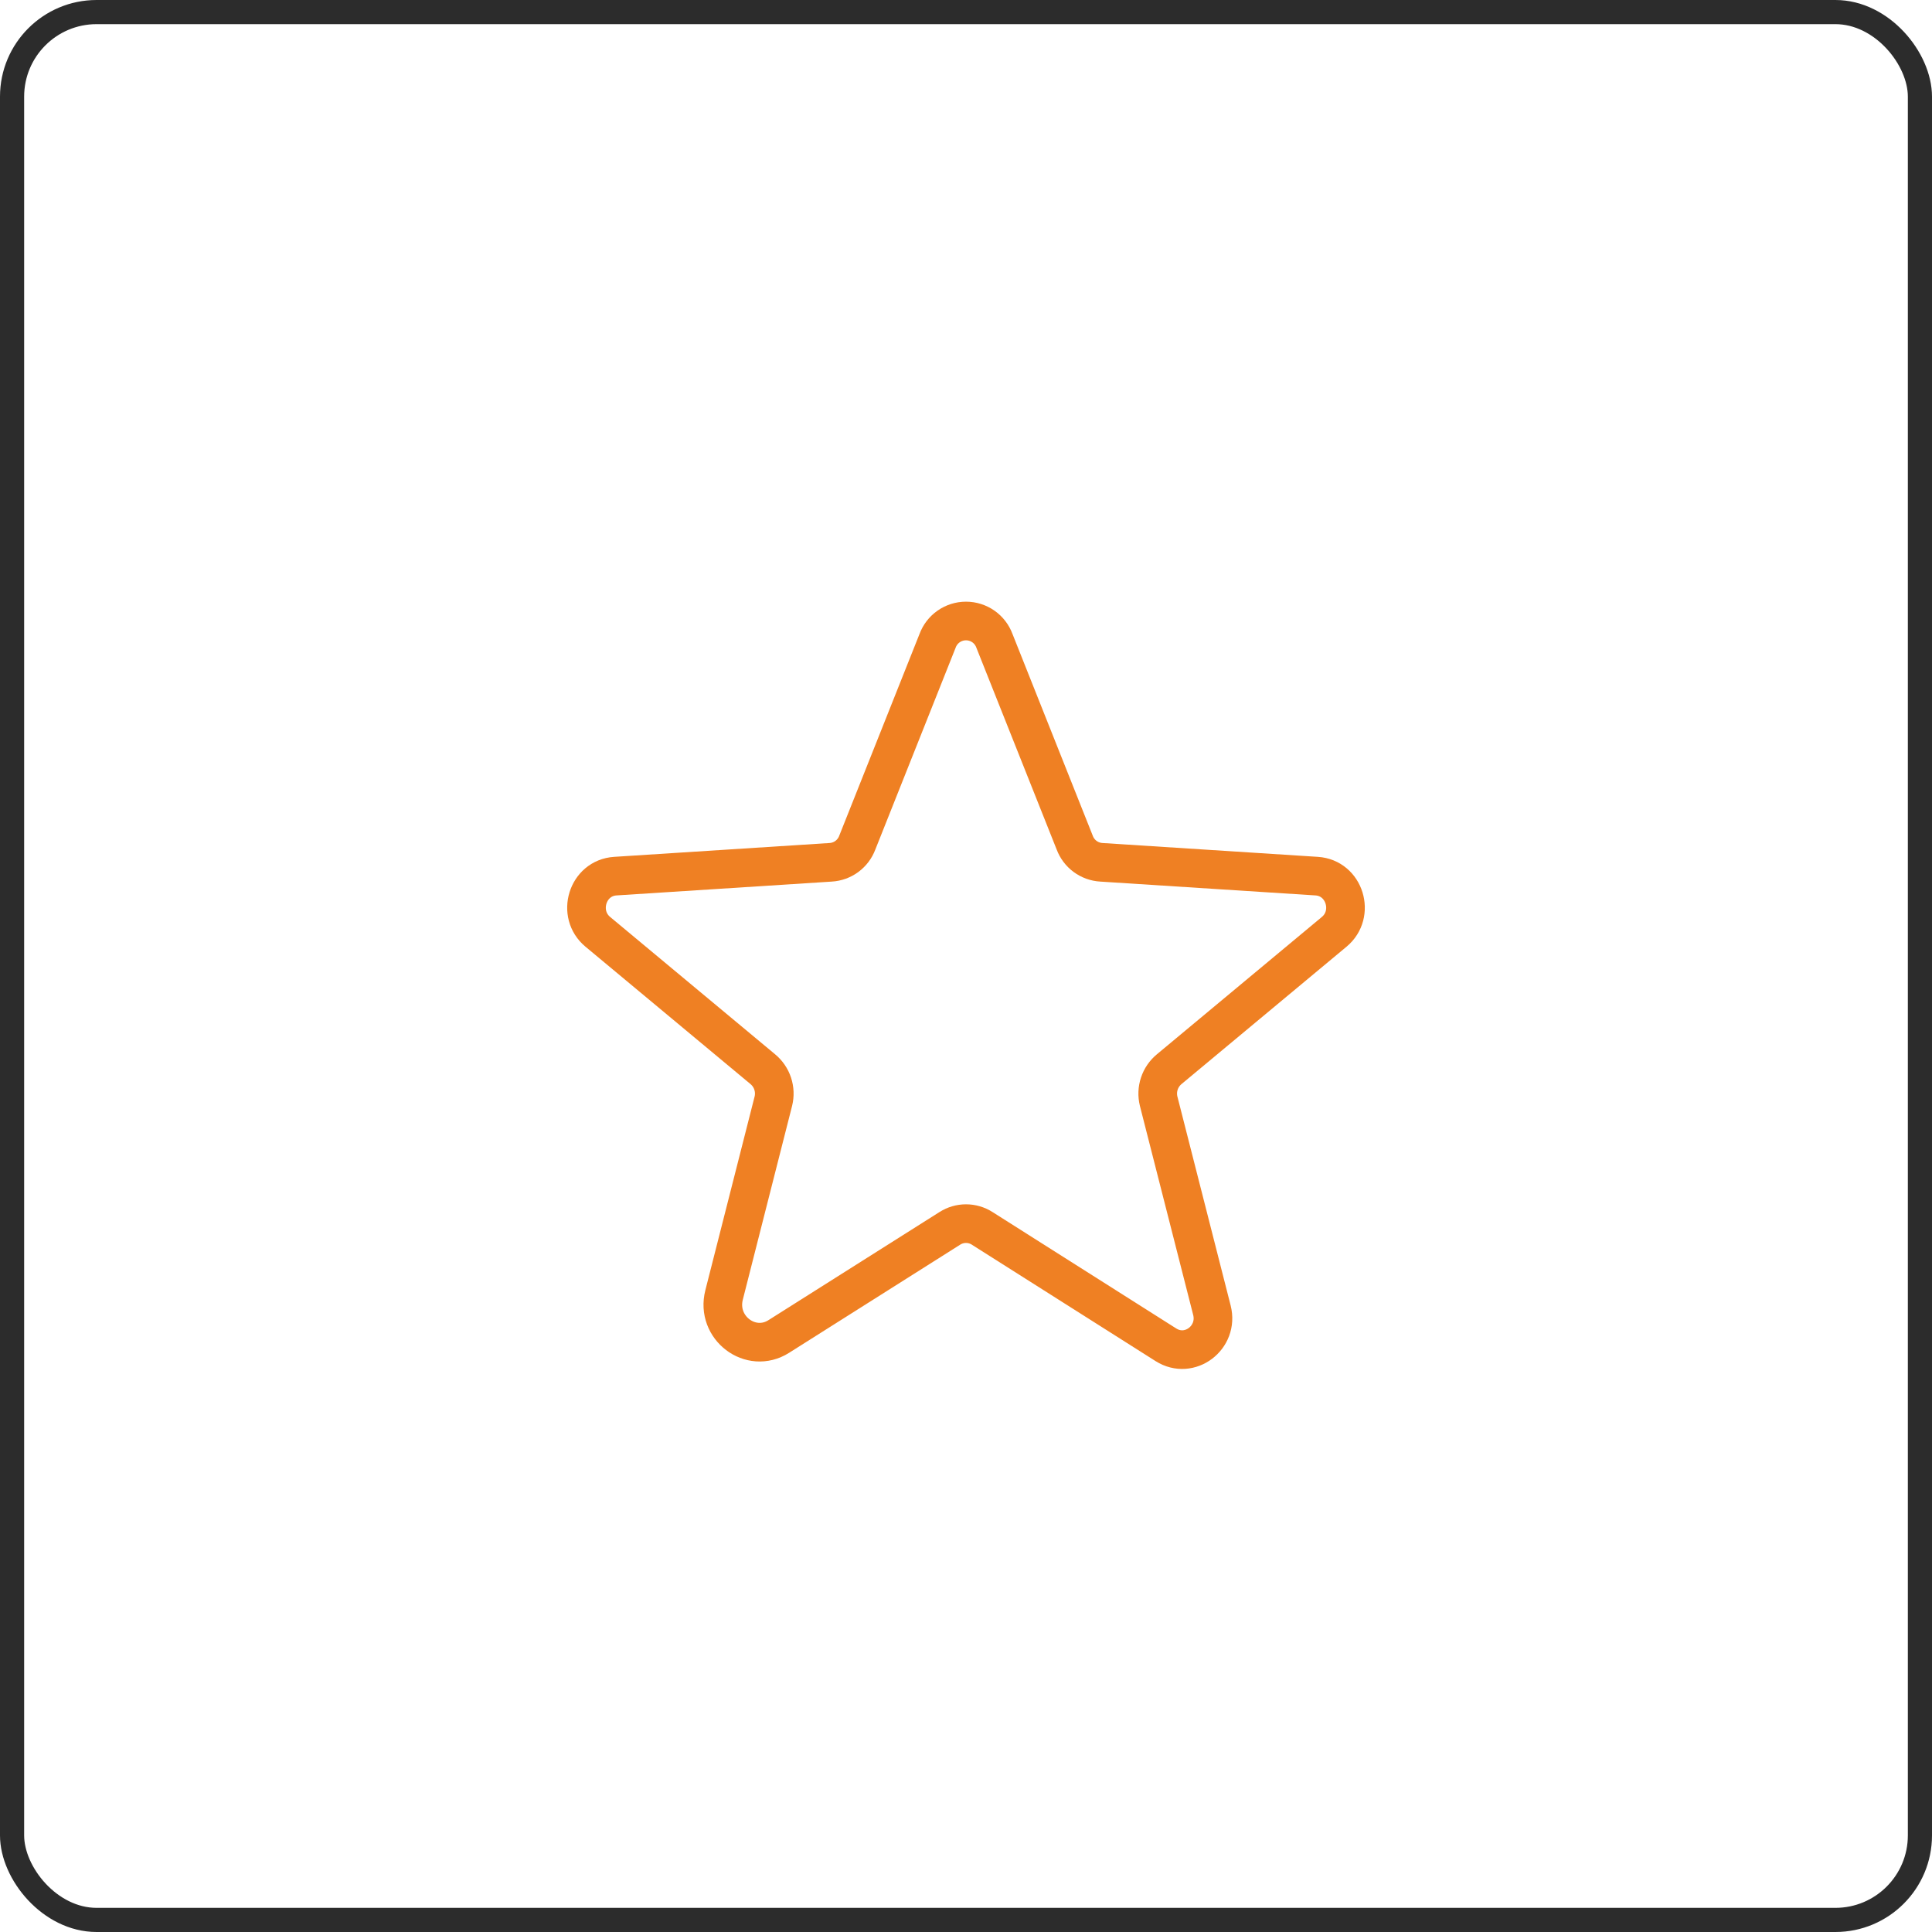
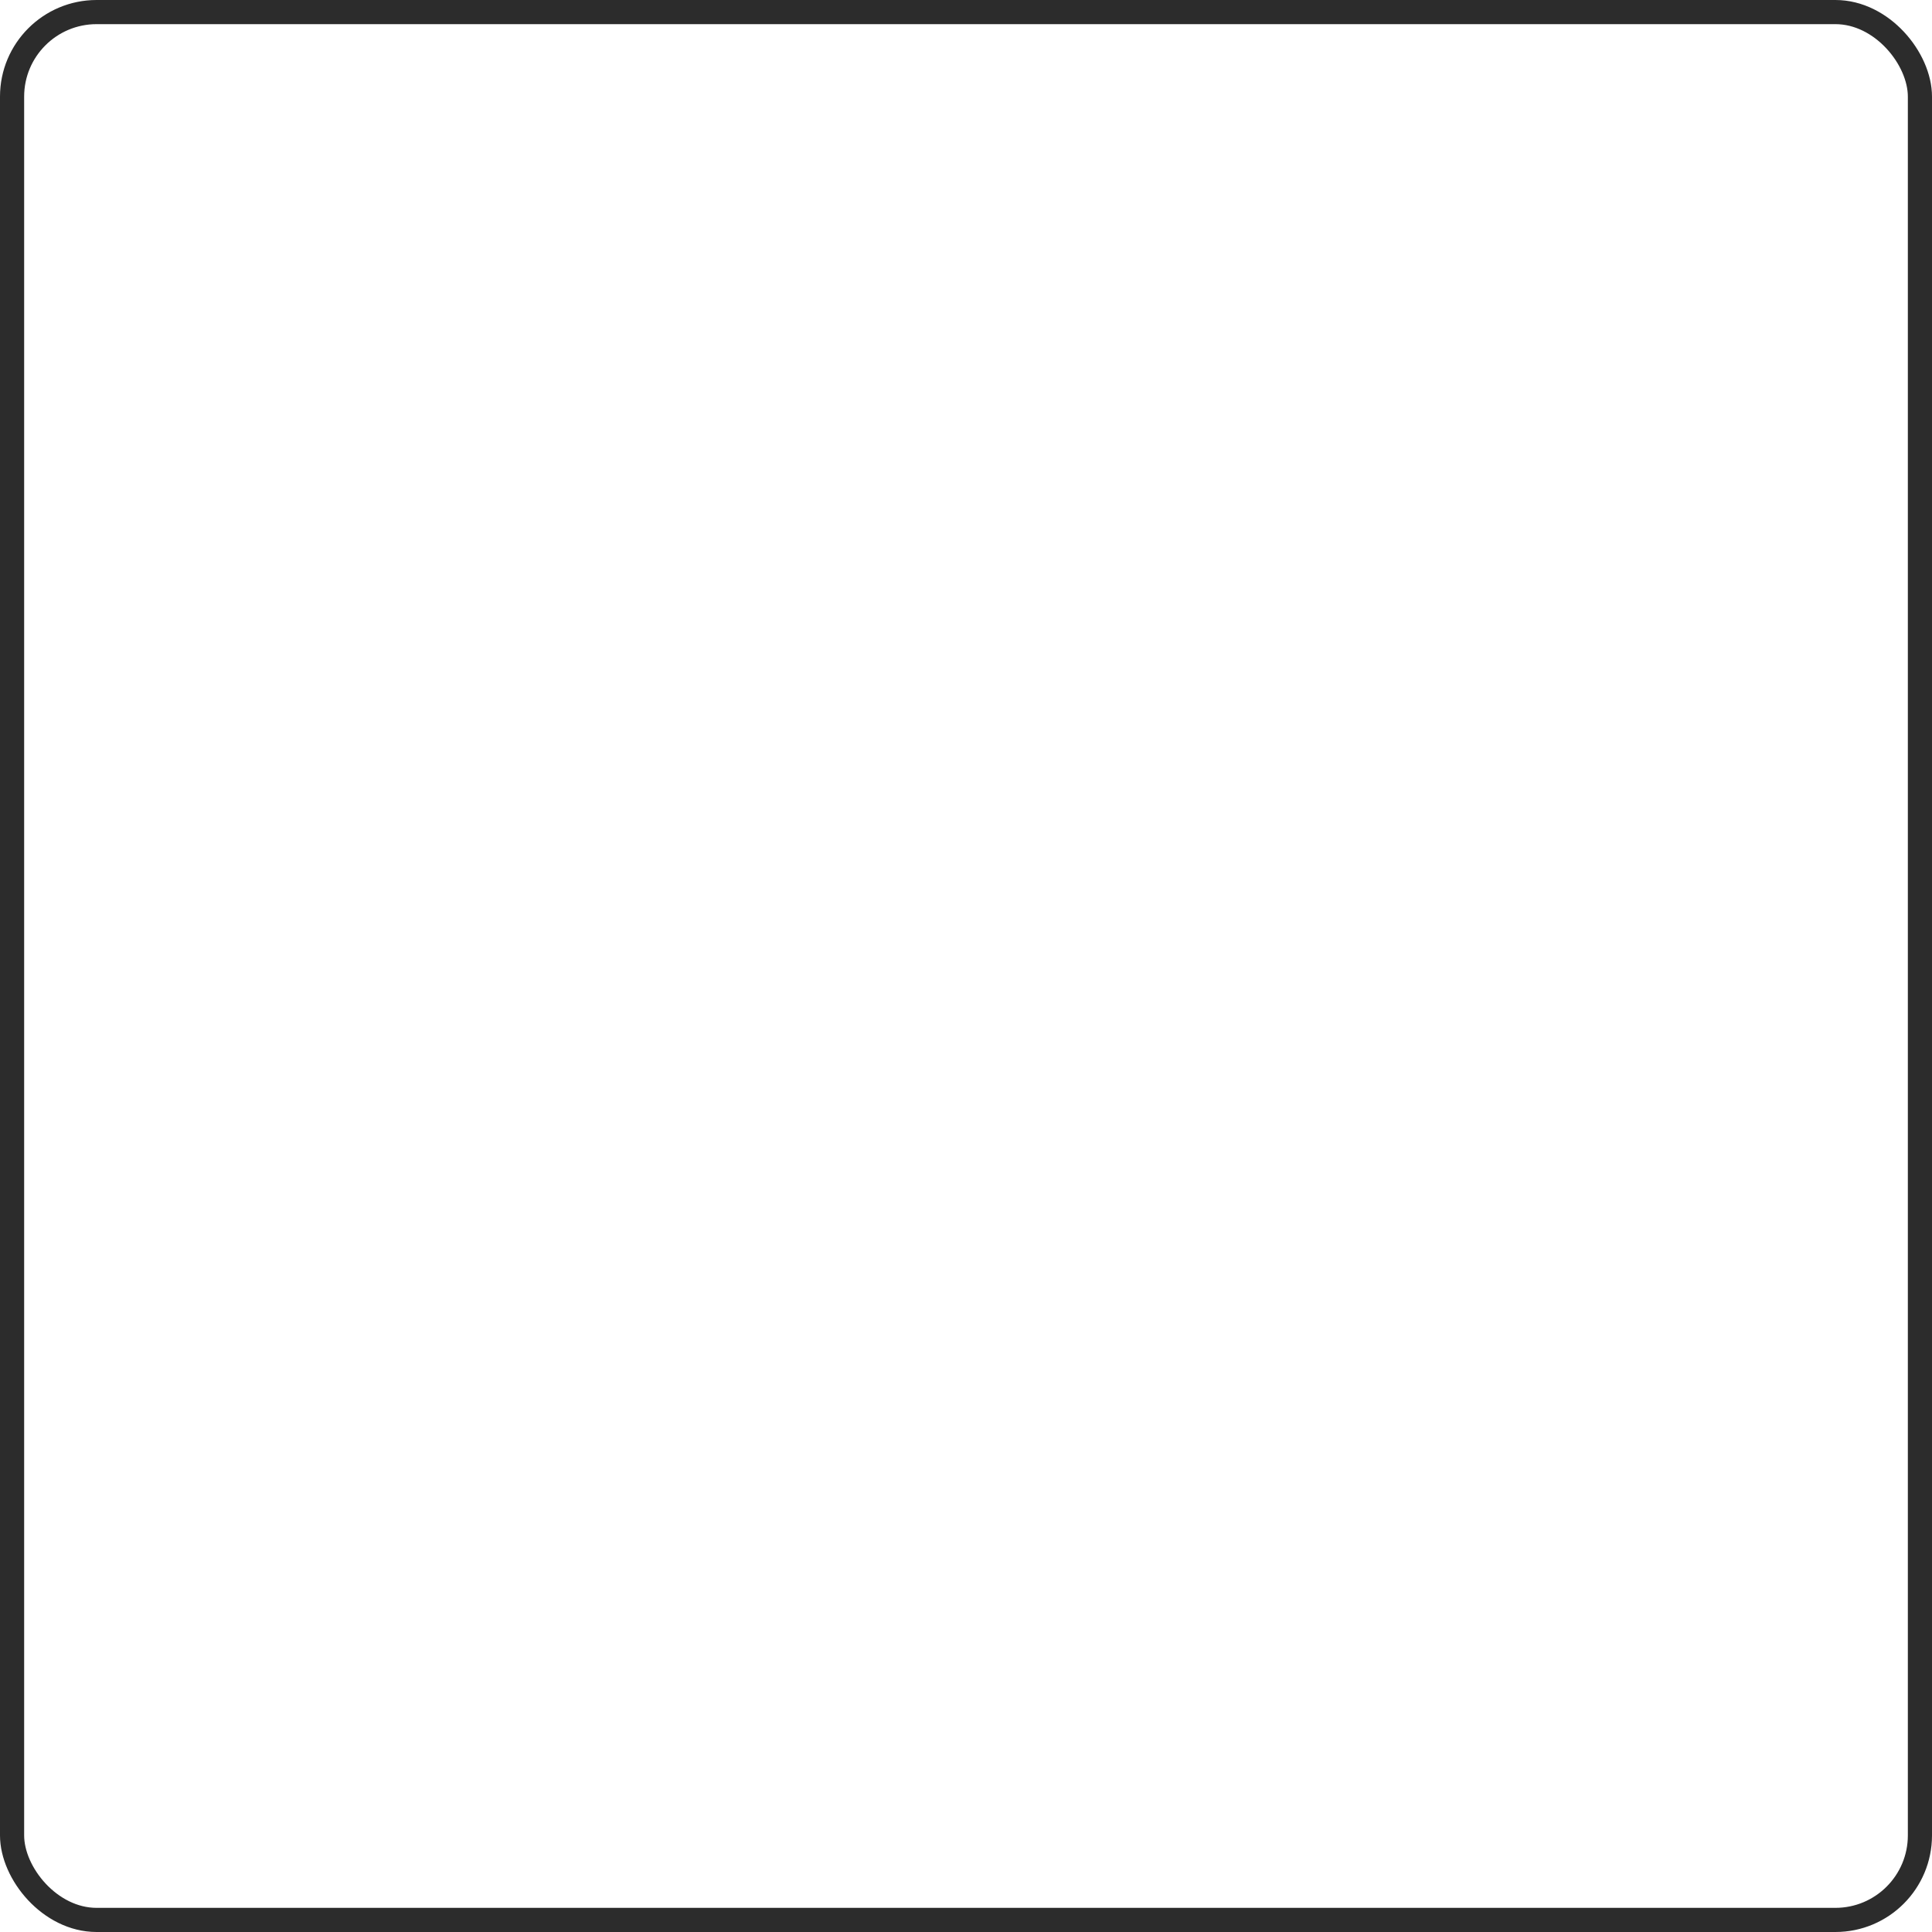
<svg xmlns="http://www.w3.org/2000/svg" width="80" height="80" viewBox="0 0 80 80" fill="none">
  <g clip-path="url(#clip0_6645_2007)">
-     <path d="M40.665 50.861L48.28 55.686C49.262 56.305 50.47 55.385 50.183 54.254L47.977 45.598C47.918 45.358 47.927 45.106 48.005 44.872C48.082 44.637 48.225 44.429 48.416 44.271L55.245 38.586C56.136 37.847 55.683 36.354 54.52 36.279L45.605 35.706C45.362 35.692 45.128 35.607 44.932 35.463C44.736 35.318 44.587 35.12 44.502 34.892L41.178 26.538C41.09 26.296 40.93 26.088 40.719 25.94C40.508 25.793 40.257 25.714 40 25.714C39.743 25.714 39.491 25.793 39.281 25.94C39.07 26.088 38.91 26.296 38.822 26.538L35.498 34.892C35.413 35.12 35.263 35.318 35.068 35.463C34.872 35.607 34.638 35.692 34.395 35.706L25.48 36.279C24.317 36.354 23.864 37.847 24.755 38.586L31.584 44.271C31.775 44.429 31.918 44.637 31.995 44.872C32.073 45.106 32.082 45.358 32.023 45.598L29.983 53.62C29.635 54.978 31.086 56.078 32.249 55.34L39.335 50.861C39.534 50.735 39.764 50.668 40 50.668C40.236 50.668 40.466 50.735 40.665 50.861V50.861Z" stroke="#EF8023" stroke-width="1.6" stroke-linecap="round" stroke-linejoin="round" />
+     <path d="M40.665 50.861L48.28 55.686C49.262 56.305 50.47 55.385 50.183 54.254L47.977 45.598C47.918 45.358 47.927 45.106 48.005 44.872C48.082 44.637 48.225 44.429 48.416 44.271L55.245 38.586C56.136 37.847 55.683 36.354 54.52 36.279L45.605 35.706C45.362 35.692 45.128 35.607 44.932 35.463C44.736 35.318 44.587 35.12 44.502 34.892L41.178 26.538C40.508 25.793 40.257 25.714 40 25.714C39.743 25.714 39.491 25.793 39.281 25.94C39.07 26.088 38.91 26.296 38.822 26.538L35.498 34.892C35.413 35.12 35.263 35.318 35.068 35.463C34.872 35.607 34.638 35.692 34.395 35.706L25.48 36.279C24.317 36.354 23.864 37.847 24.755 38.586L31.584 44.271C31.775 44.429 31.918 44.637 31.995 44.872C32.073 45.106 32.082 45.358 32.023 45.598L29.983 53.62C29.635 54.978 31.086 56.078 32.249 55.34L39.335 50.861C39.534 50.735 39.764 50.668 40 50.668C40.236 50.668 40.466 50.735 40.665 50.861V50.861Z" stroke="#EF8023" stroke-width="1.6" stroke-linecap="round" stroke-linejoin="round" />
  </g>
  <rect x="0.5" y="0.5" width="79" height="79" rx="3.5" stroke="#2C2C2C" />
  <defs>
    <clipPath id="clip0_6645_2007">
-       <rect width="80" height="80" rx="4" fill="white" />
-     </clipPath>
+       </clipPath>
  </defs>
</svg>